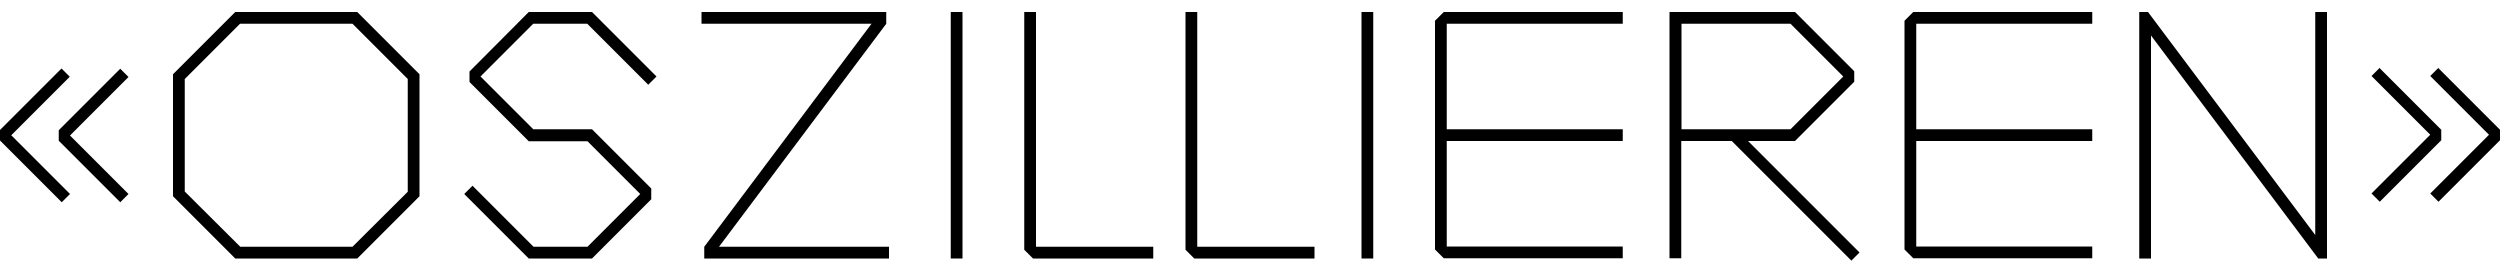
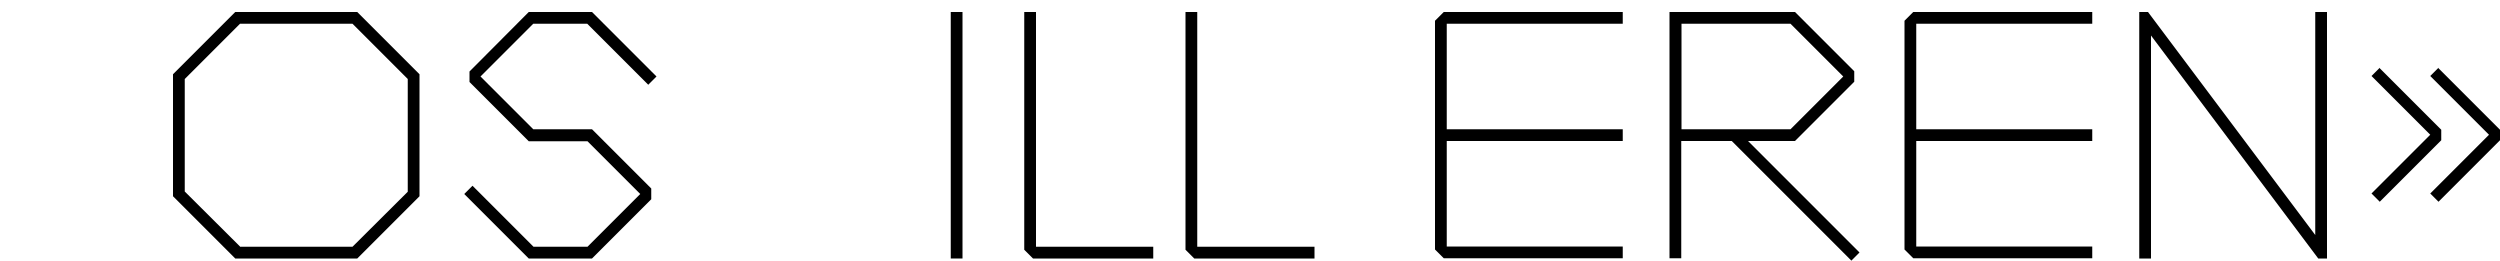
<svg xmlns="http://www.w3.org/2000/svg" id="Ebene_1" version="1.1" viewBox="0 0 1000 104.3">
-   <path d="M4.5,54.1l23.5,23.5-3.3,3.3L0,56.2v-4.2l24.6-24.6,3.3,3.3L4.5,54.1ZM27.9,54.1l23.5,23.5-3.3,3.3-24.6-24.6v-4.2l24.6-24.6,3.3,3.3-23.5,23.5v-.2Z" />
  <path d="M142.9,103.4h-48.8l-24.9-24.9V29.7l24.9-24.9h48.8l24.9,24.9v48.8l-24.9,24.9ZM96,98.7h45l22.1-22V31.6l-22.1-22.1h-45l-22.1,22.1v45l22.1,22h0Z" />
  <path d="M260.5,79.7l-23.7,23.7h-25.3l-25.8-25.8,3.3-3.3,24.4,24.4h21.6l21.1-21.1-21.1-21.1h-23.5l-23.7-23.7v-4.2l23.7-23.8h25.3l25.8,25.8-3.3,3.3-24.4-24.4h-21.6l-21.1,21.1,21.1,21.1h23.5l23.7,23.7v4.2h0Z" />
-   <path d="M287.6,98.7h68v4.7h-73.9v-4.7L348.6,9.5h-68v-4.7h73.9v4.7s-66.9,89.2-66.9,89.2Z" />
  <path d="M385,103.4h-4.7V4.8h4.7v98.6Z" />
-   <path d="M461.3,98.7v4.7h-48.1l-3.5-3.5V4.8h4.7v93.9h46.9Z" />
+   <path d="M461.3,98.7v4.7h-48.1l-3.5-3.5V4.8h4.7v93.9h46.9" />
  <path d="M525.8,98.7v4.7h-48.1l-3.5-3.5V4.8h4.7v93.9h46.9Z" />
-   <path d="M549.3,103.4h-4.7V4.8h4.7v98.6Z" />
  <path d="M578.7,9.5v42.2h70.4v4.7h-70.4v42.2h70.4v4.7h-71.6l-3.5-3.5V8.3l3.5-3.5h71.6v4.7h-70.4Z" />
  <path d="M740.6,104.3l-47.9-47.9h-20.2v46.9h-4.7V4.8h50.2l23.7,23.7v4.2l-23.7,23.7h-18.8l44.6,44.6-3.3,3.3h.1ZM672.6,51.7h43.6l21.1-21.1-21.1-21.1h-43.6v42.2Z" />
  <path d="M766.5,9.5v42.2h70.4v4.7h-70.4v42.2h70.4v4.7h-71.6l-3.5-3.5V8.3l3.5-3.5h71.6v4.7h-70.4Z" />
  <path d="M860.4,103.4h-4.7V4.8h3.5l66.9,89.2V4.8h4.7v98.6h-3.5l-66.9-89.2v89.2Z" />
  <path d="M951.9,27.3l24.6,24.6v4.2l-24.6,24.6-3.3-3.3,23.5-23.5-23.5-23.5,3.3-3.3v.2ZM975.4,27.3l24.6,24.6v4.2l-24.6,24.6-3.3-3.3,23.5-23.5-23.5-23.5,3.3-3.3v.2Z" />
</svg>